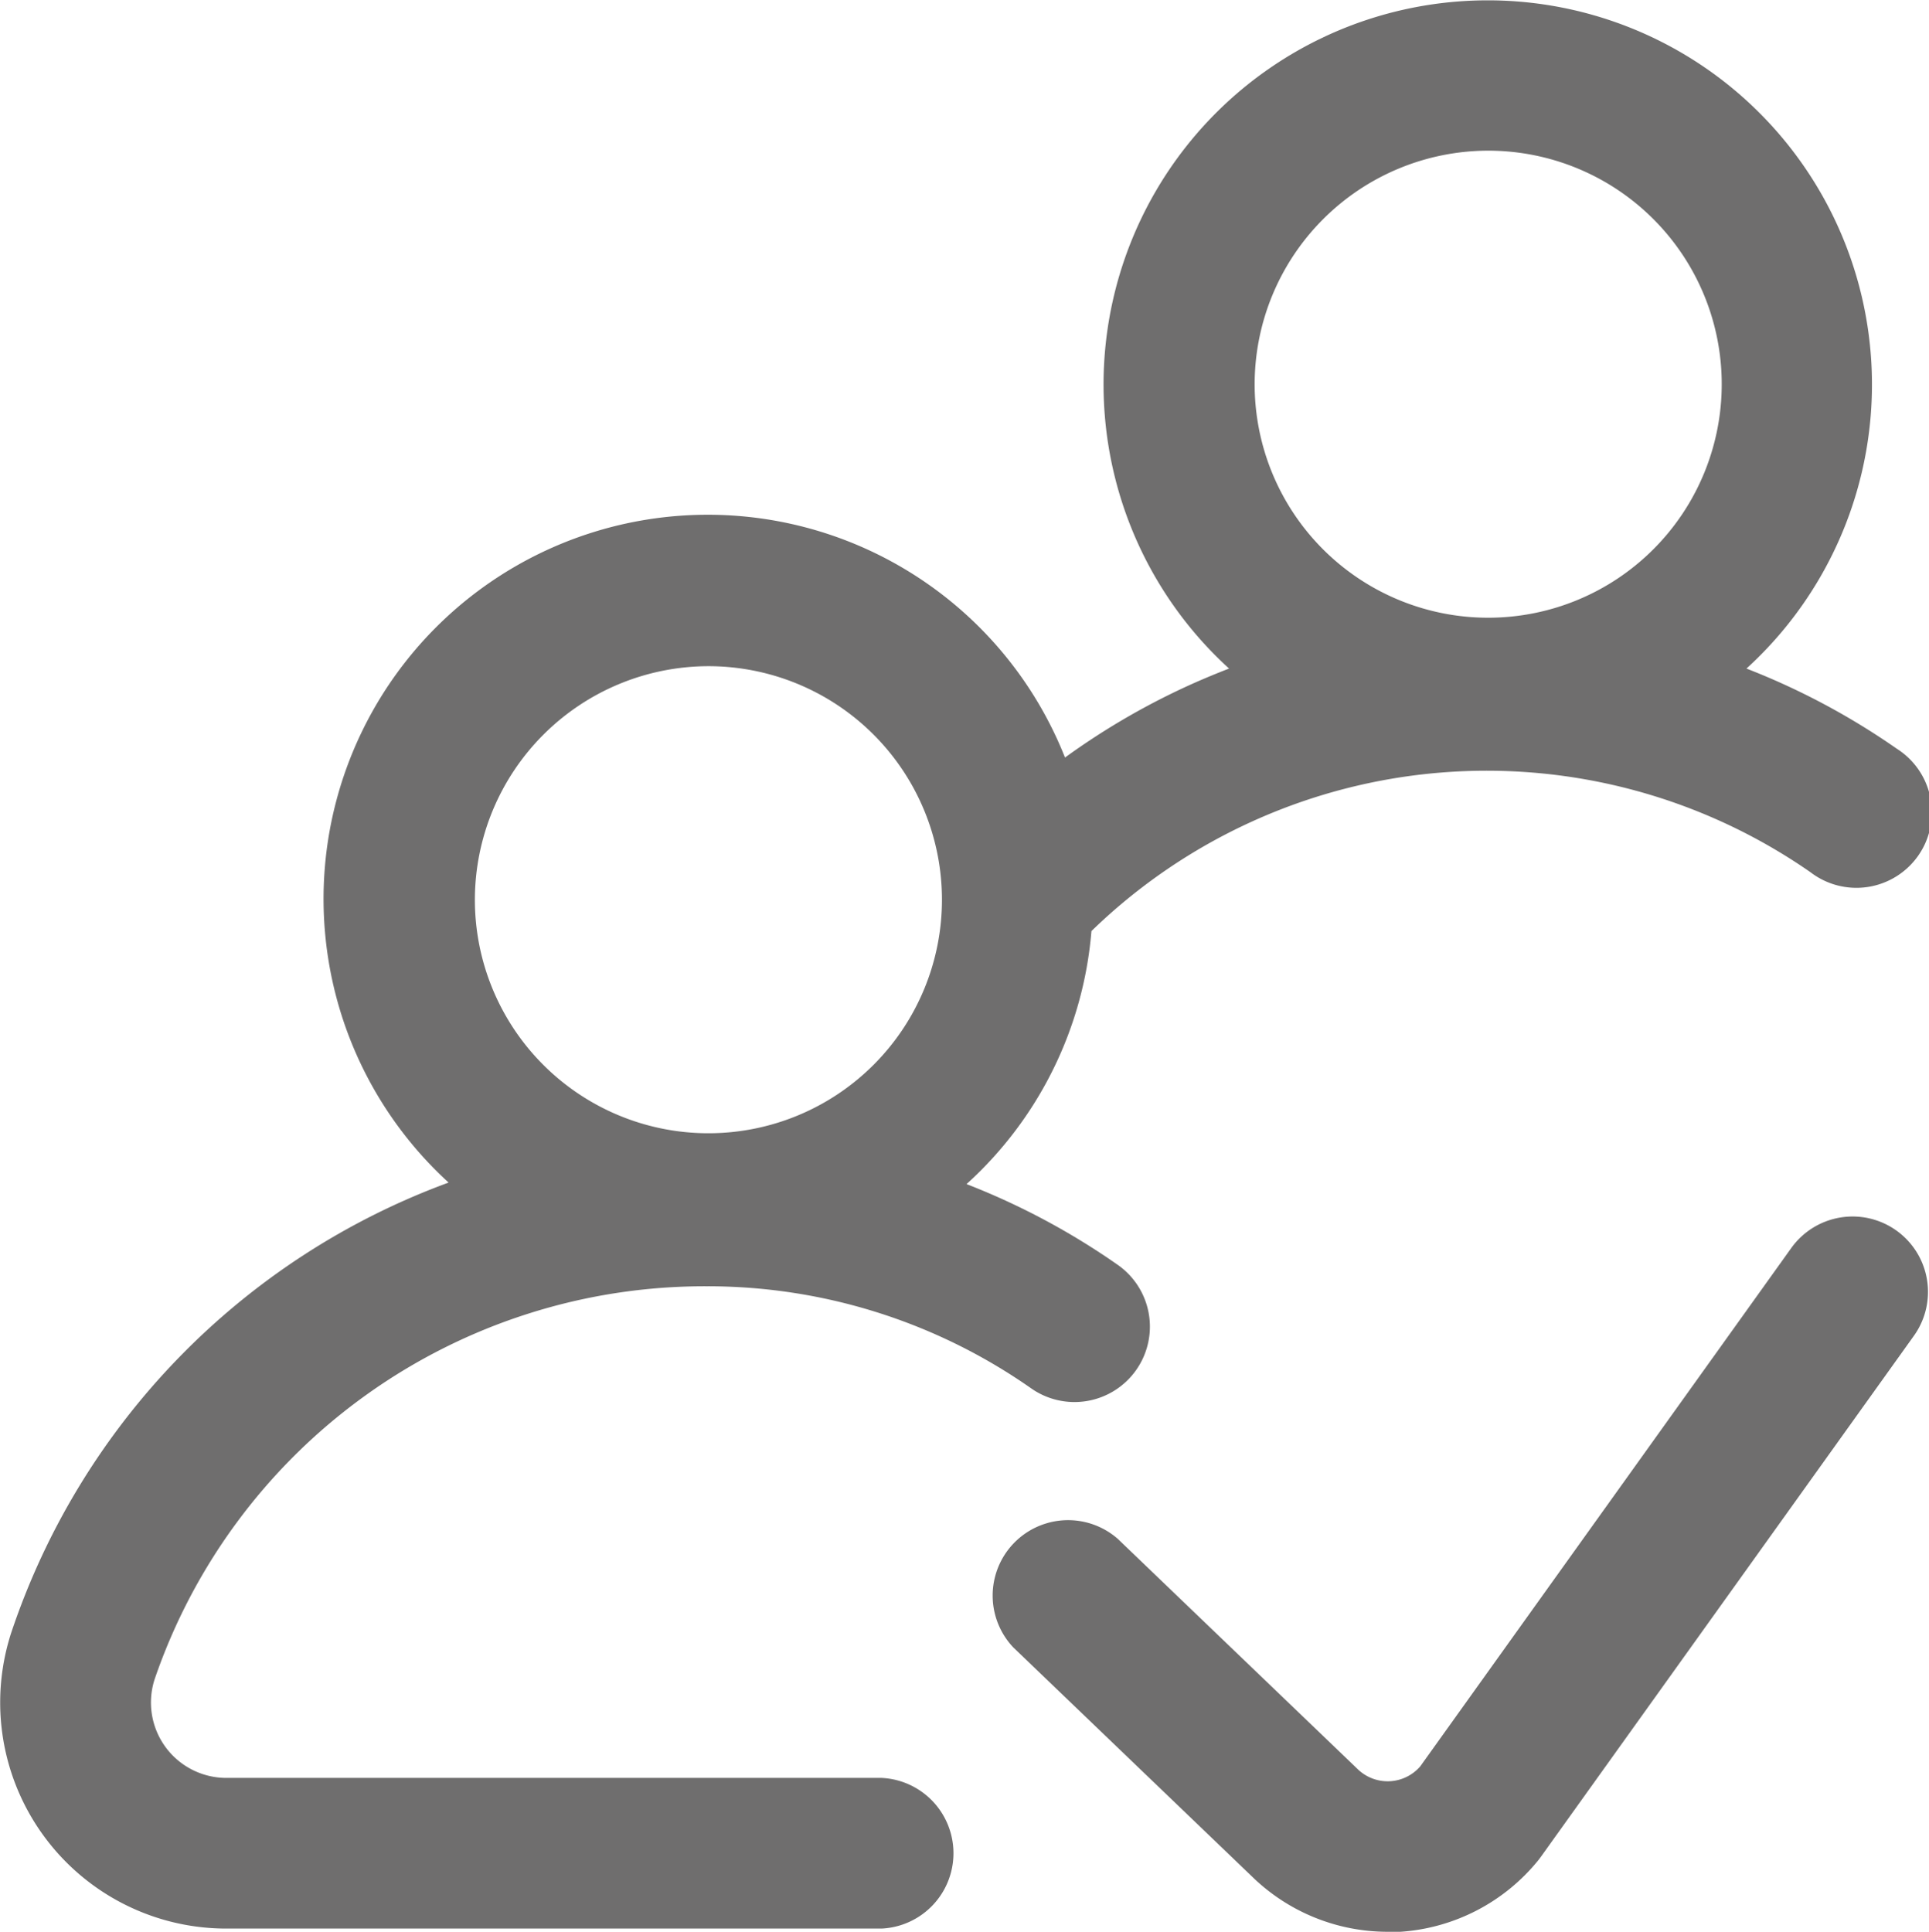
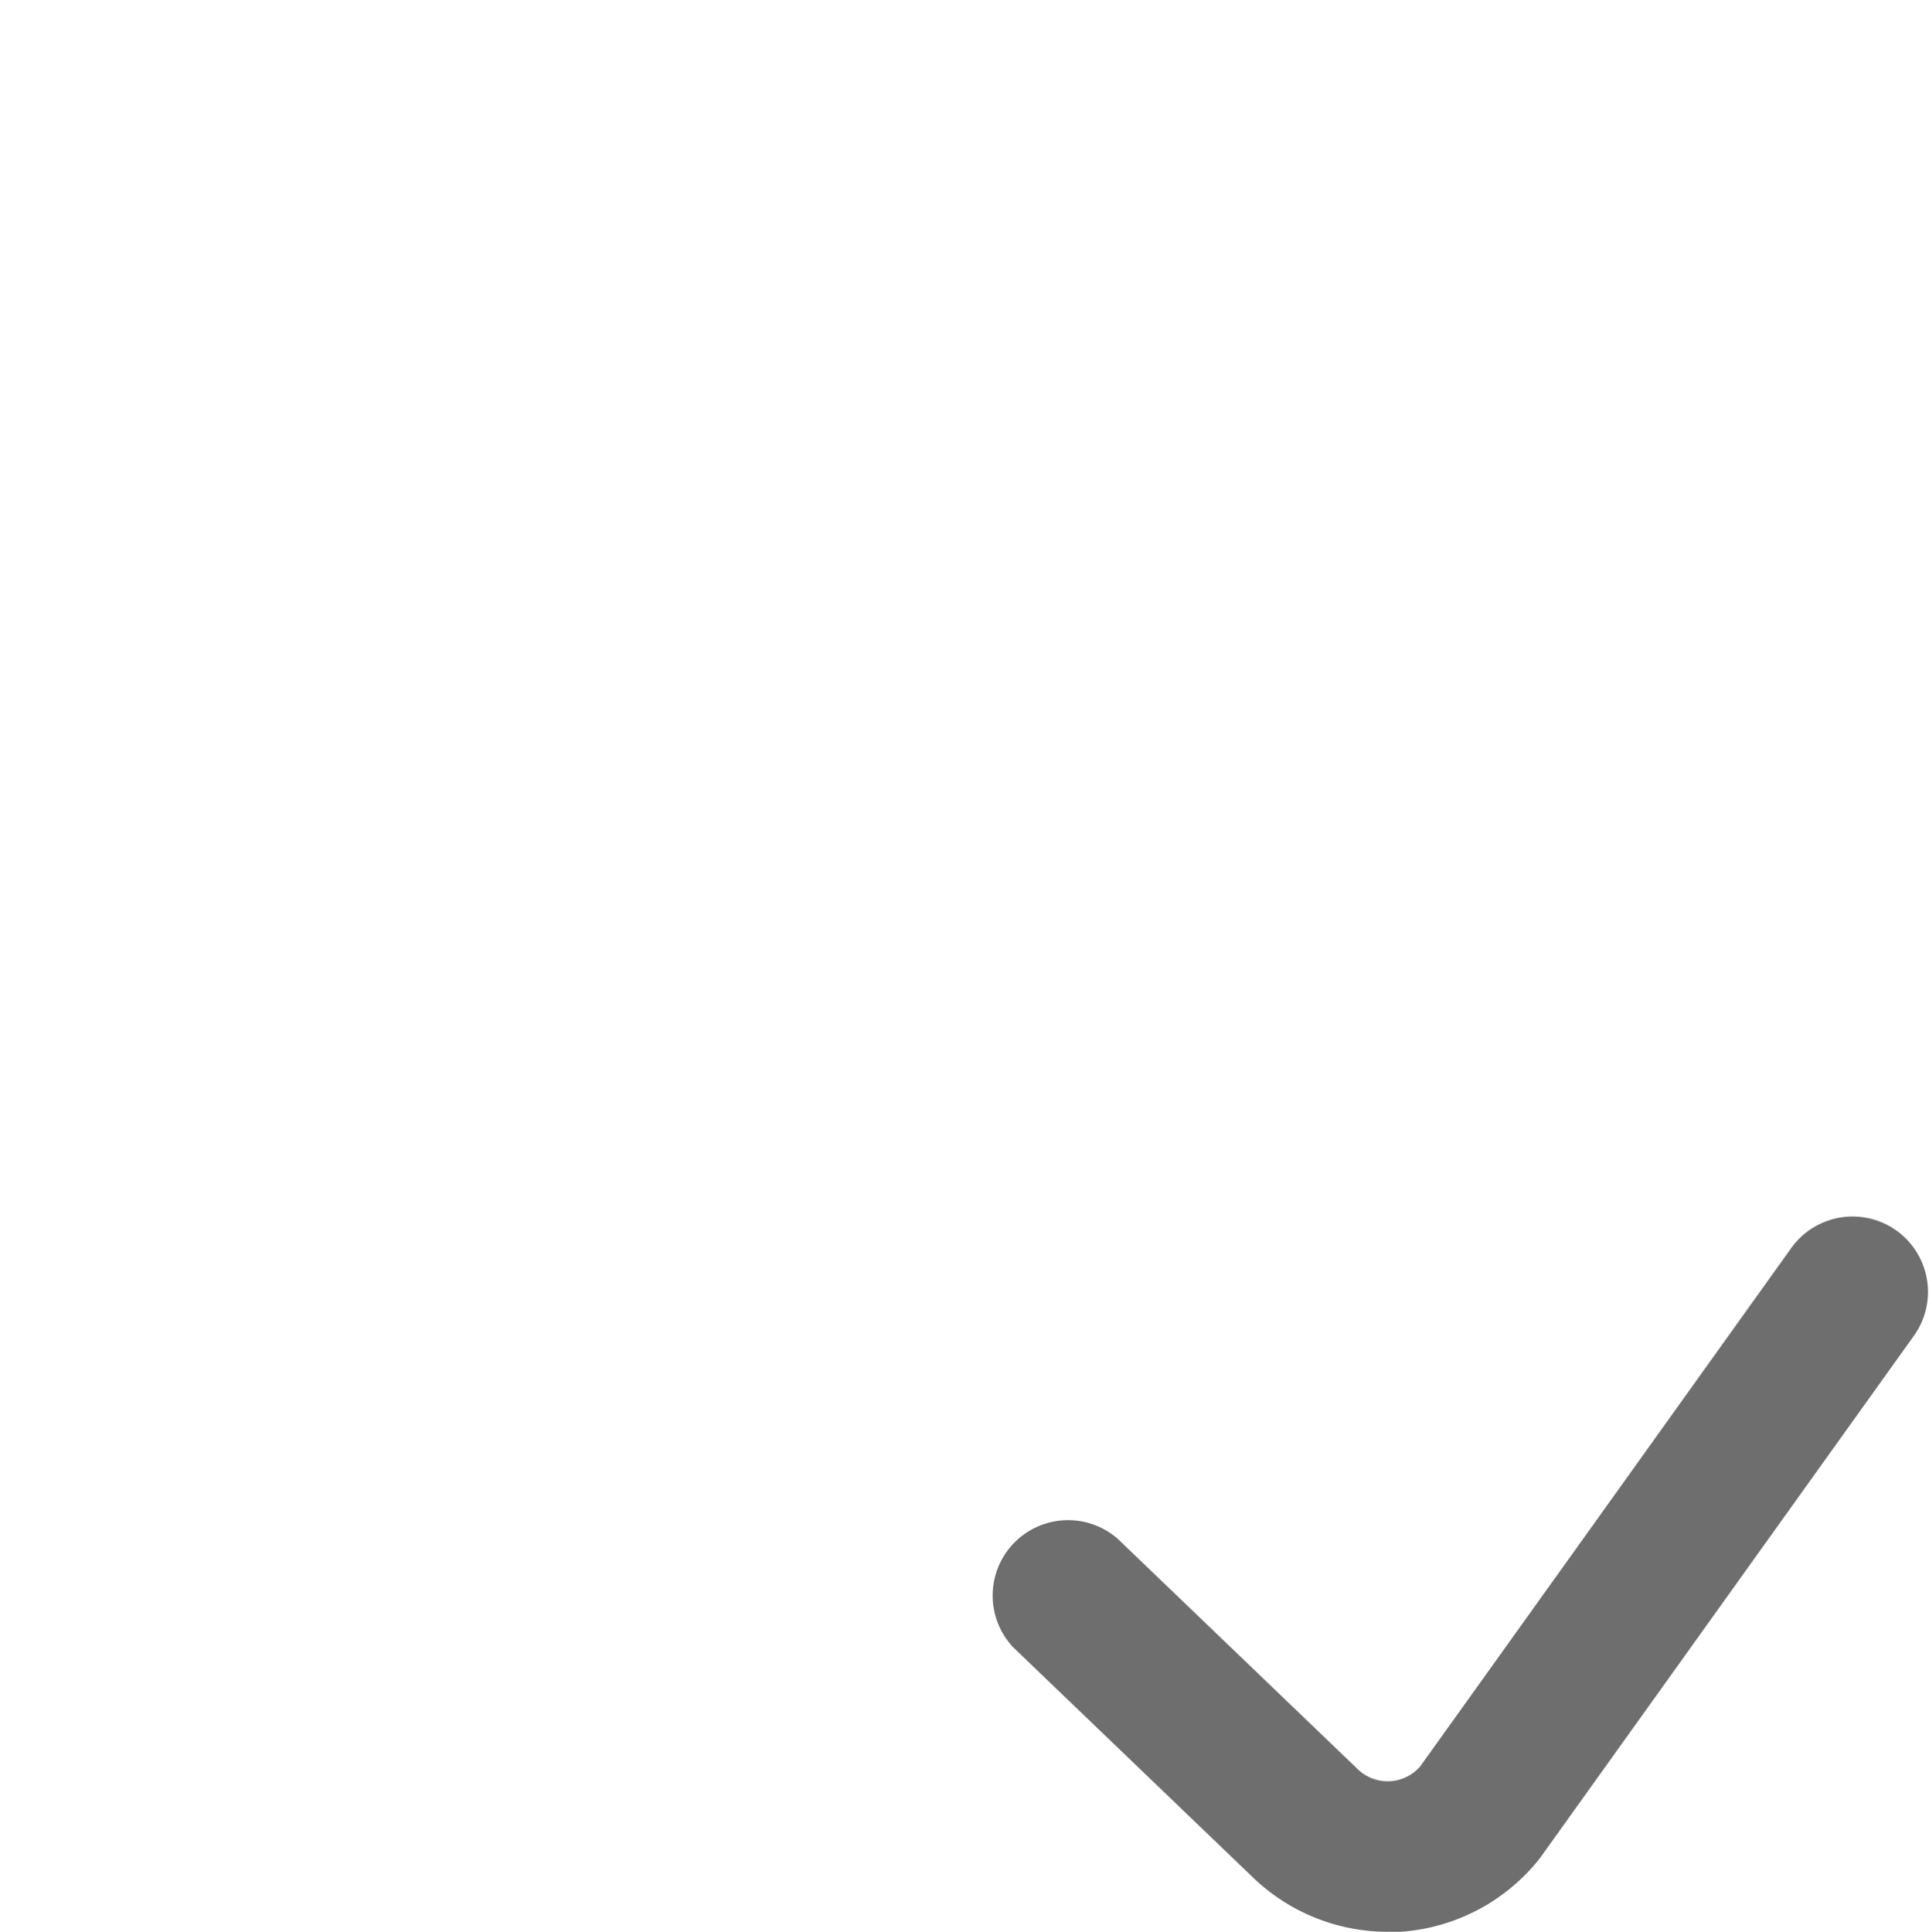
<svg xmlns="http://www.w3.org/2000/svg" id="followers" width="11.382" height="11.402" viewBox="0 0 11.382 11.402">
  <g id="Group_2413" data-name="Group 2413">
    <g id="Group_2412" data-name="Group 2412" transform="translate(0)">
-       <path id="Path_730" data-name="Path 730" d="M5.642,10.491H1.775a.445.445,0,0,1-.423-.581A3.43,3.43,0,0,1,4.61,7.59a3.325,3.325,0,0,1,1.911.6A.445.445,0,1,0,7.03,7.46a4.225,4.225,0,0,0-.887-.473A2.263,2.263,0,0,0,6.88,5.494a3.347,3.347,0,0,1,4.243-.347.445.445,0,1,0,.509-.729,4.224,4.224,0,0,0-.887-.473,2.267,2.267,0,1,0-3.053,0q-.093.036-.185.076a4.221,4.221,0,0,0-.783.449A2.267,2.267,0,1,0,3.087,6.978,4.275,4.275,0,0,0,.505,9.638a1.334,1.334,0,0,0,1.27,1.742H5.642a.445.445,0,0,0,0-.889ZM9.221.889A1.378,1.378,0,1,1,7.843,2.267,1.38,1.38,0,0,1,9.221.889ZM4.62,3.931A1.378,1.378,0,1,1,3.242,5.31,1.38,1.38,0,0,1,4.62,3.931Z" transform="translate(-0.44)" fill="#6f6e6e" />
      <path id="Path_731" data-name="Path 731" d="M268.4,322.433a.445.445,0,0,0-.62.1l-2.191,3.061a.254.254,0,0,1-.366.019l-1.419-1.362a.445.445,0,0,0-.616.641l1.42,1.363a1.146,1.146,0,0,0,.789.315l.075,0a1.146,1.146,0,0,0,.815-.424l.015-.02,2.2-3.073A.445.445,0,0,0,268.4,322.433Z" transform="translate(-257.209 -315.171)" fill="#6f6e6e" />
    </g>
  </g>
</svg>